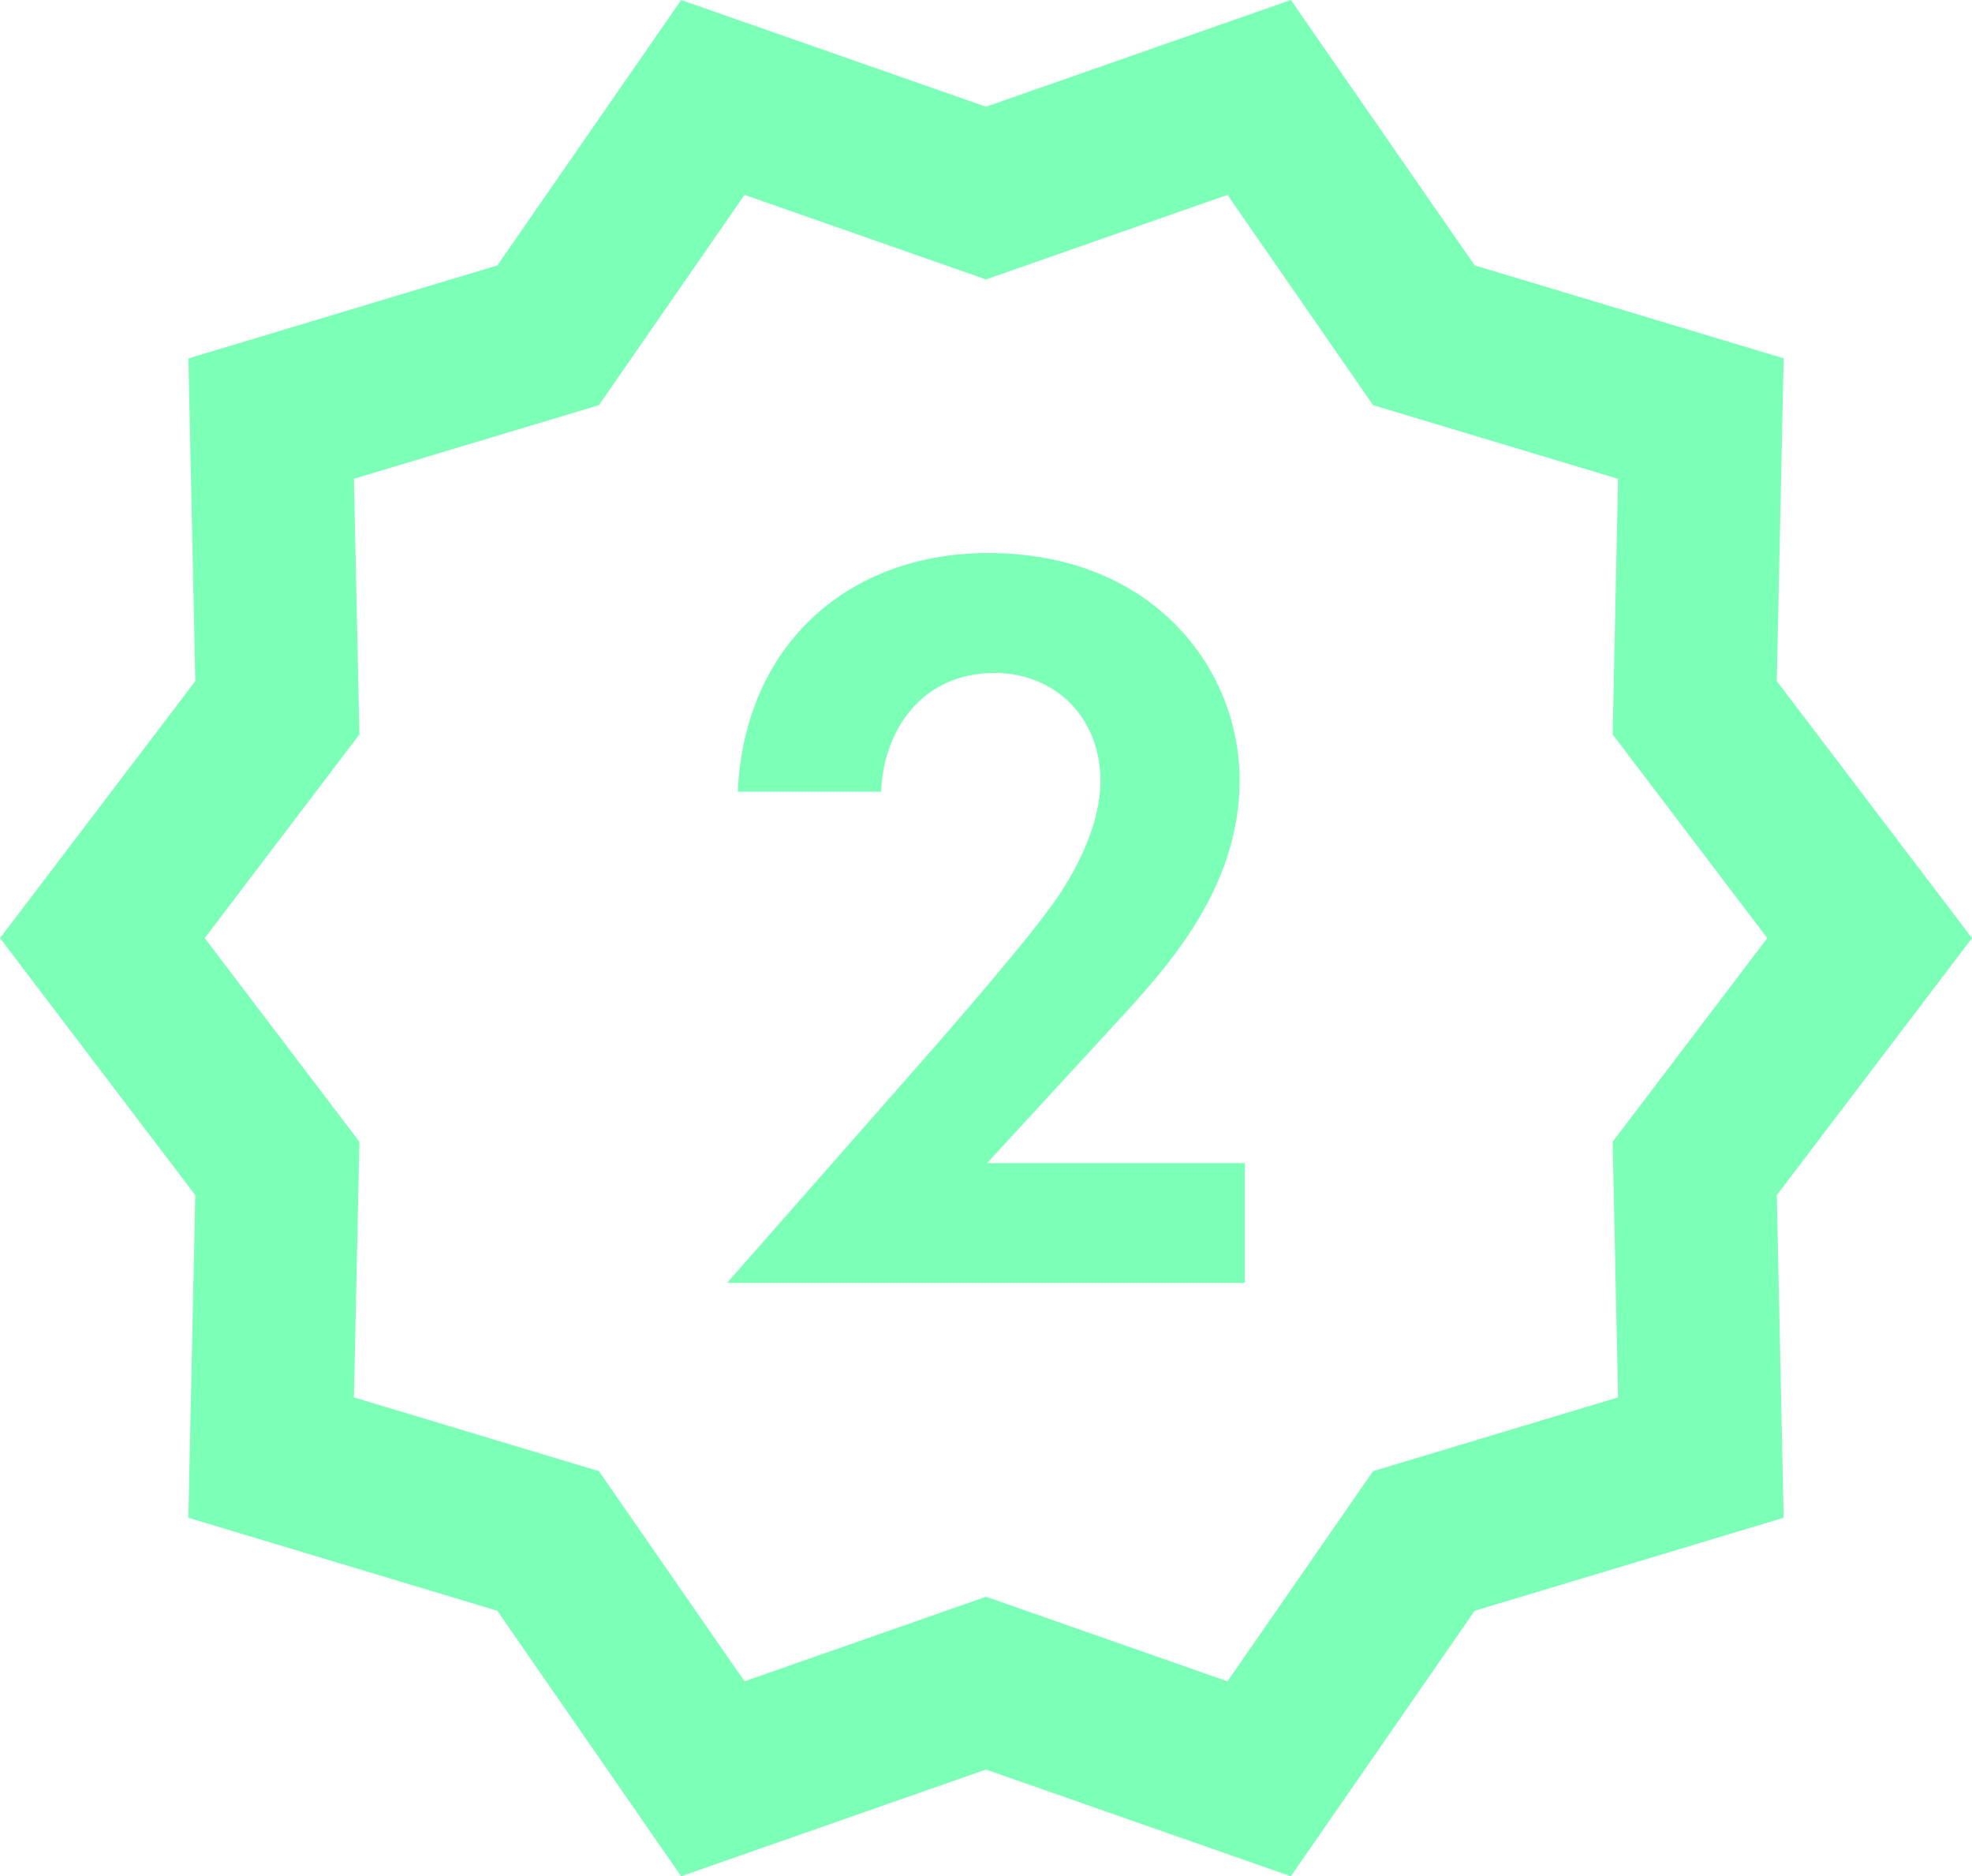
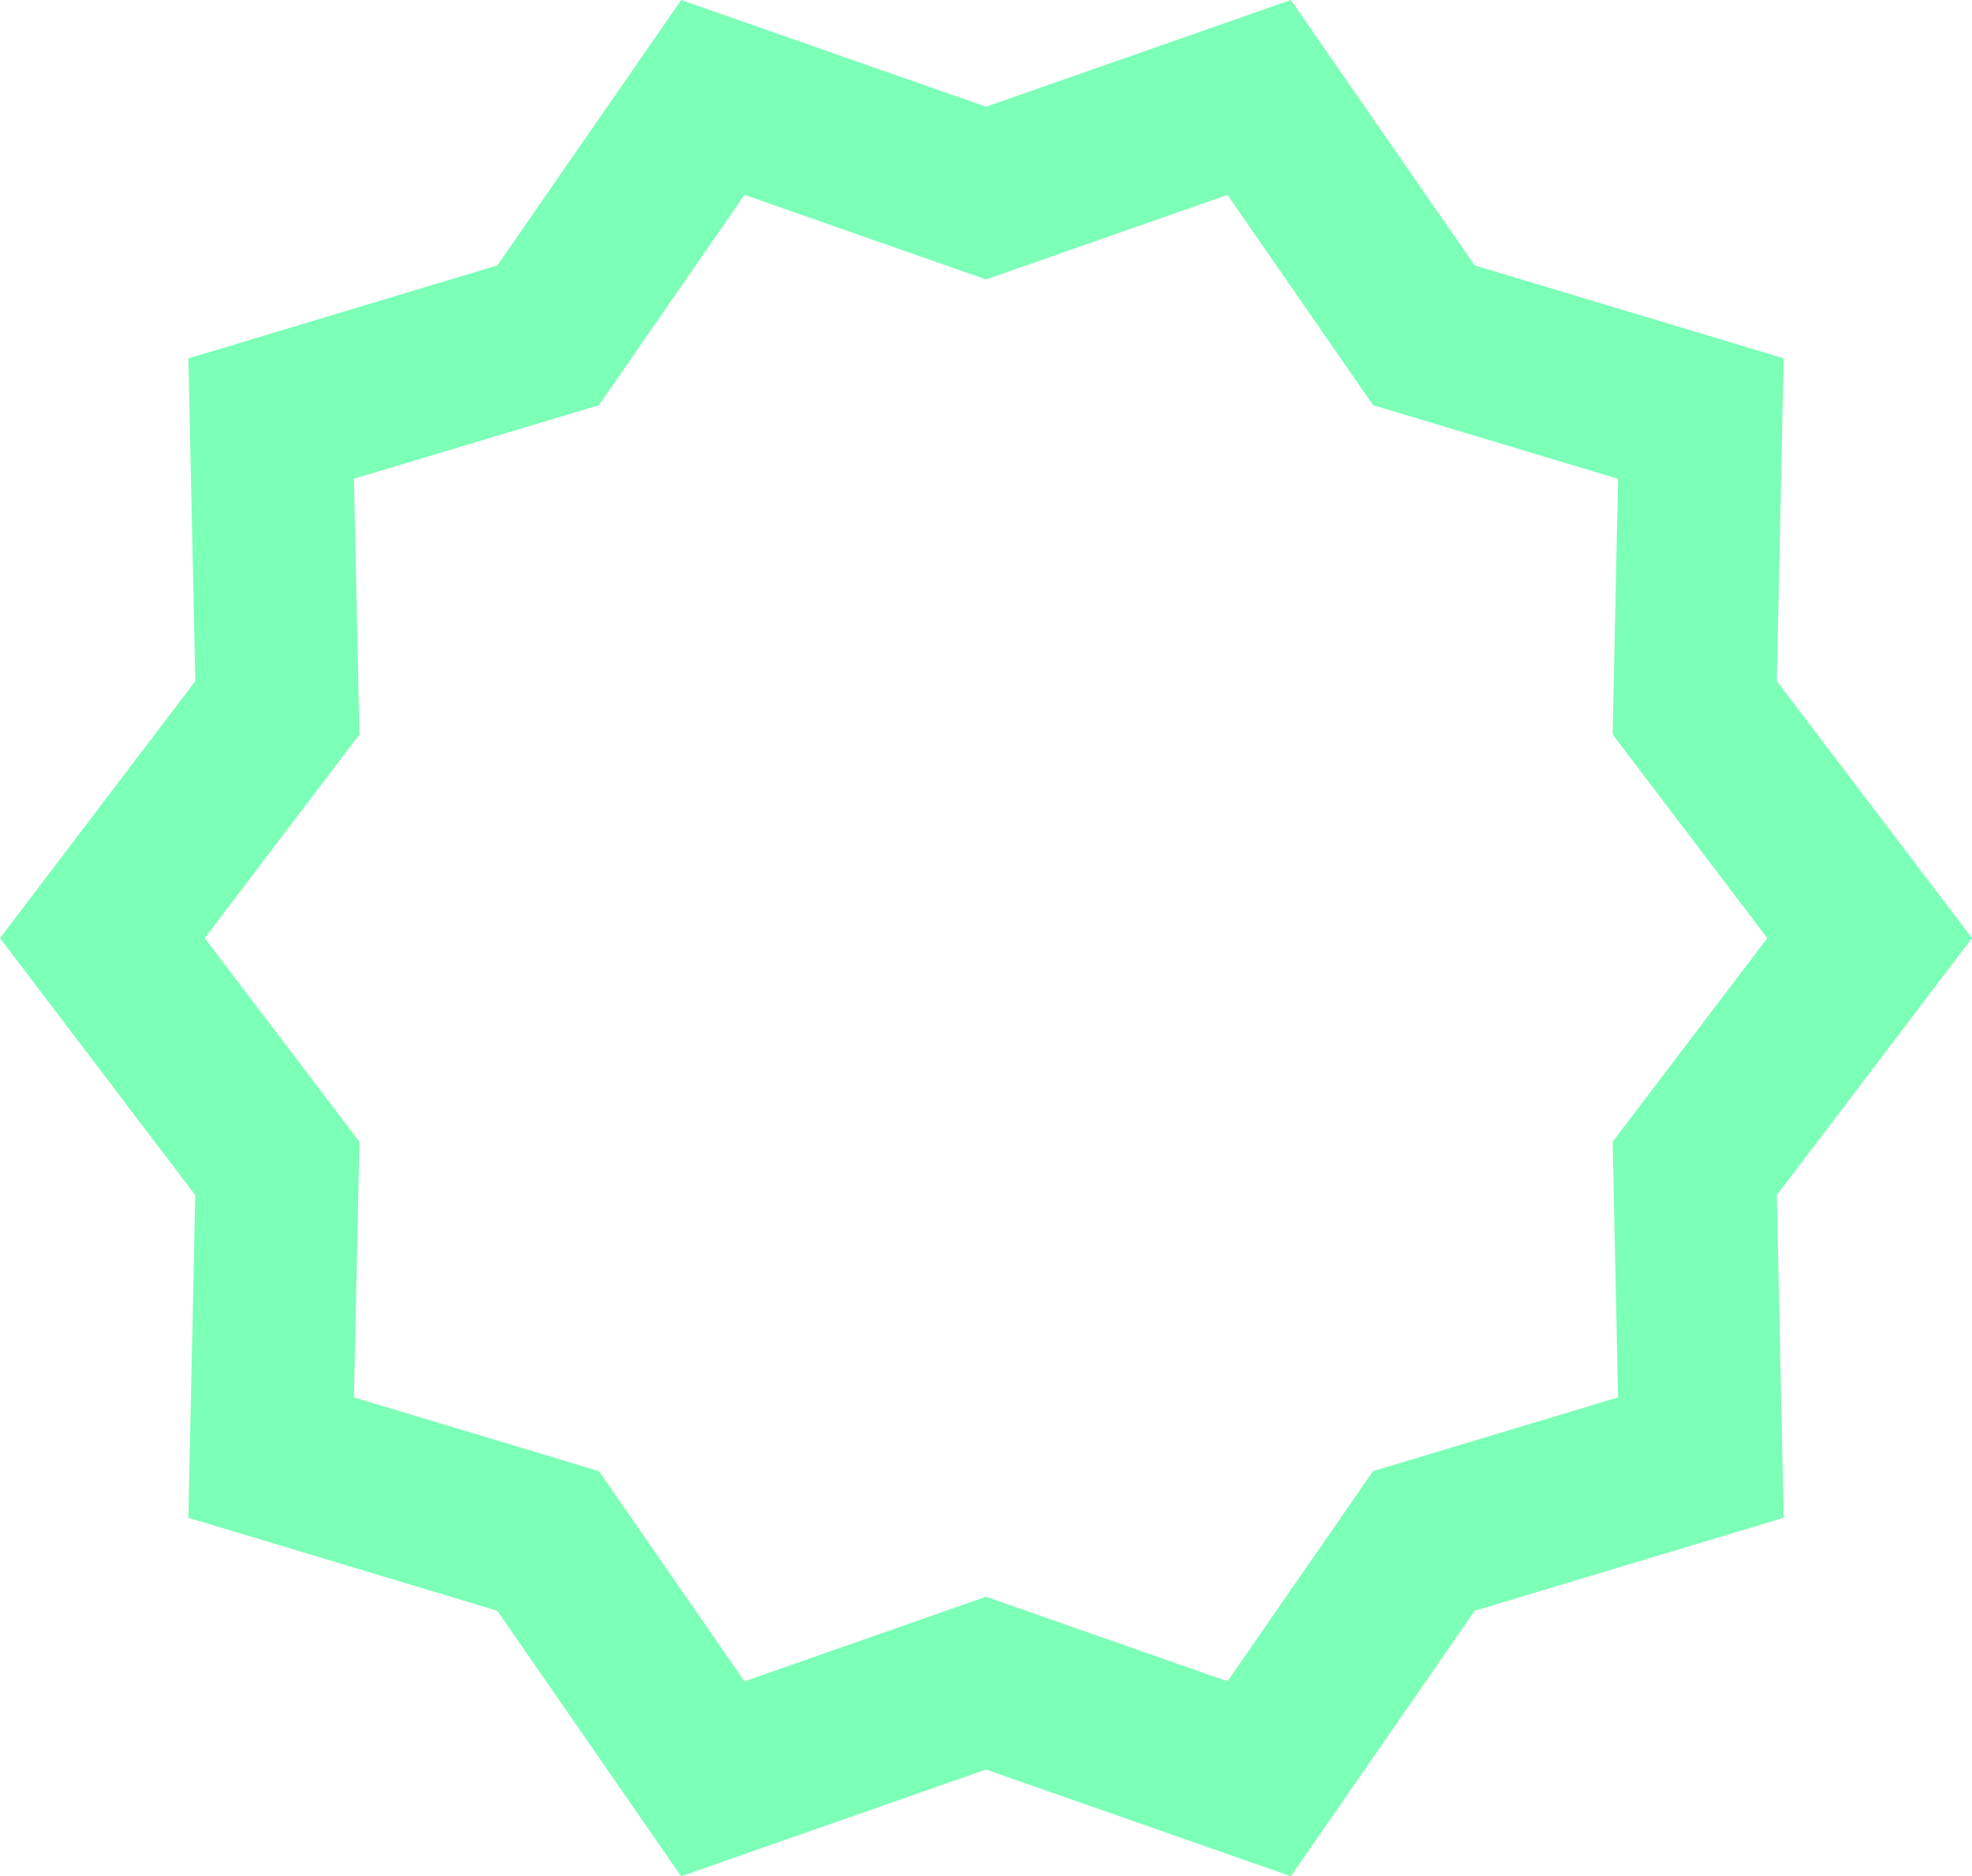
<svg xmlns="http://www.w3.org/2000/svg" viewBox="0 0 525.84 500.24" data-name="Layer 2" id="Layer_2">
  <defs>
    <style>
      .cls-1 {
        fill: #7cffb7;
      }
    </style>
  </defs>
  <g data-name="Layer 1" id="Layer_1-2">
    <g>
      <path d="M525.84,250.12l-52.05-68.53,1.83-86.06-82.39-24.77L344.21,0l-81.29,28.45L181.64,0l-49.02,70.76-82.39,24.8,1.85,86.04L0,250.12l52.07,68.53-1.85,86.02,82.39,24.8,49.02,70.78,81.29-28.45,81.29,28.45,49.02-70.78,82.39-24.8-1.83-86.02,52.05-68.53ZM431.46,372.57l-65.32,19.66-38.83,56.04-64.39-22.55-64.39,22.55-38.83-56.04-65.32-19.66,1.46-68.15-41.25-54.3,41.25-54.3-1.46-68.17,65.32-19.62,38.83-56.07,64.39,22.55,64.39-22.55,38.83,56.07,65.32,19.64-1.44,68.15,41.23,54.3-41.23,54.3,1.44,68.15Z" class="cls-1" />
-       <path d="M296.03,274.43c14.82-15.98,34.52-37.1,34.52-66.49s-22.84-60.49-67.05-60.49c-37.66,0-65.05,24.83-66.77,63.63h38.24c.56-16.26,10.83-31.66,30.22-31.66,15.98,0,28.25,11.69,28.25,28.81,0,11.13-5.99,22.84-11.13,30.53-6.83,10.29-29.09,35.68-32.52,39.68l-55.92,63.61h138.09v-31.94h-68.76l32.83-35.66Z" class="cls-1" />
    </g>
  </g>
</svg>